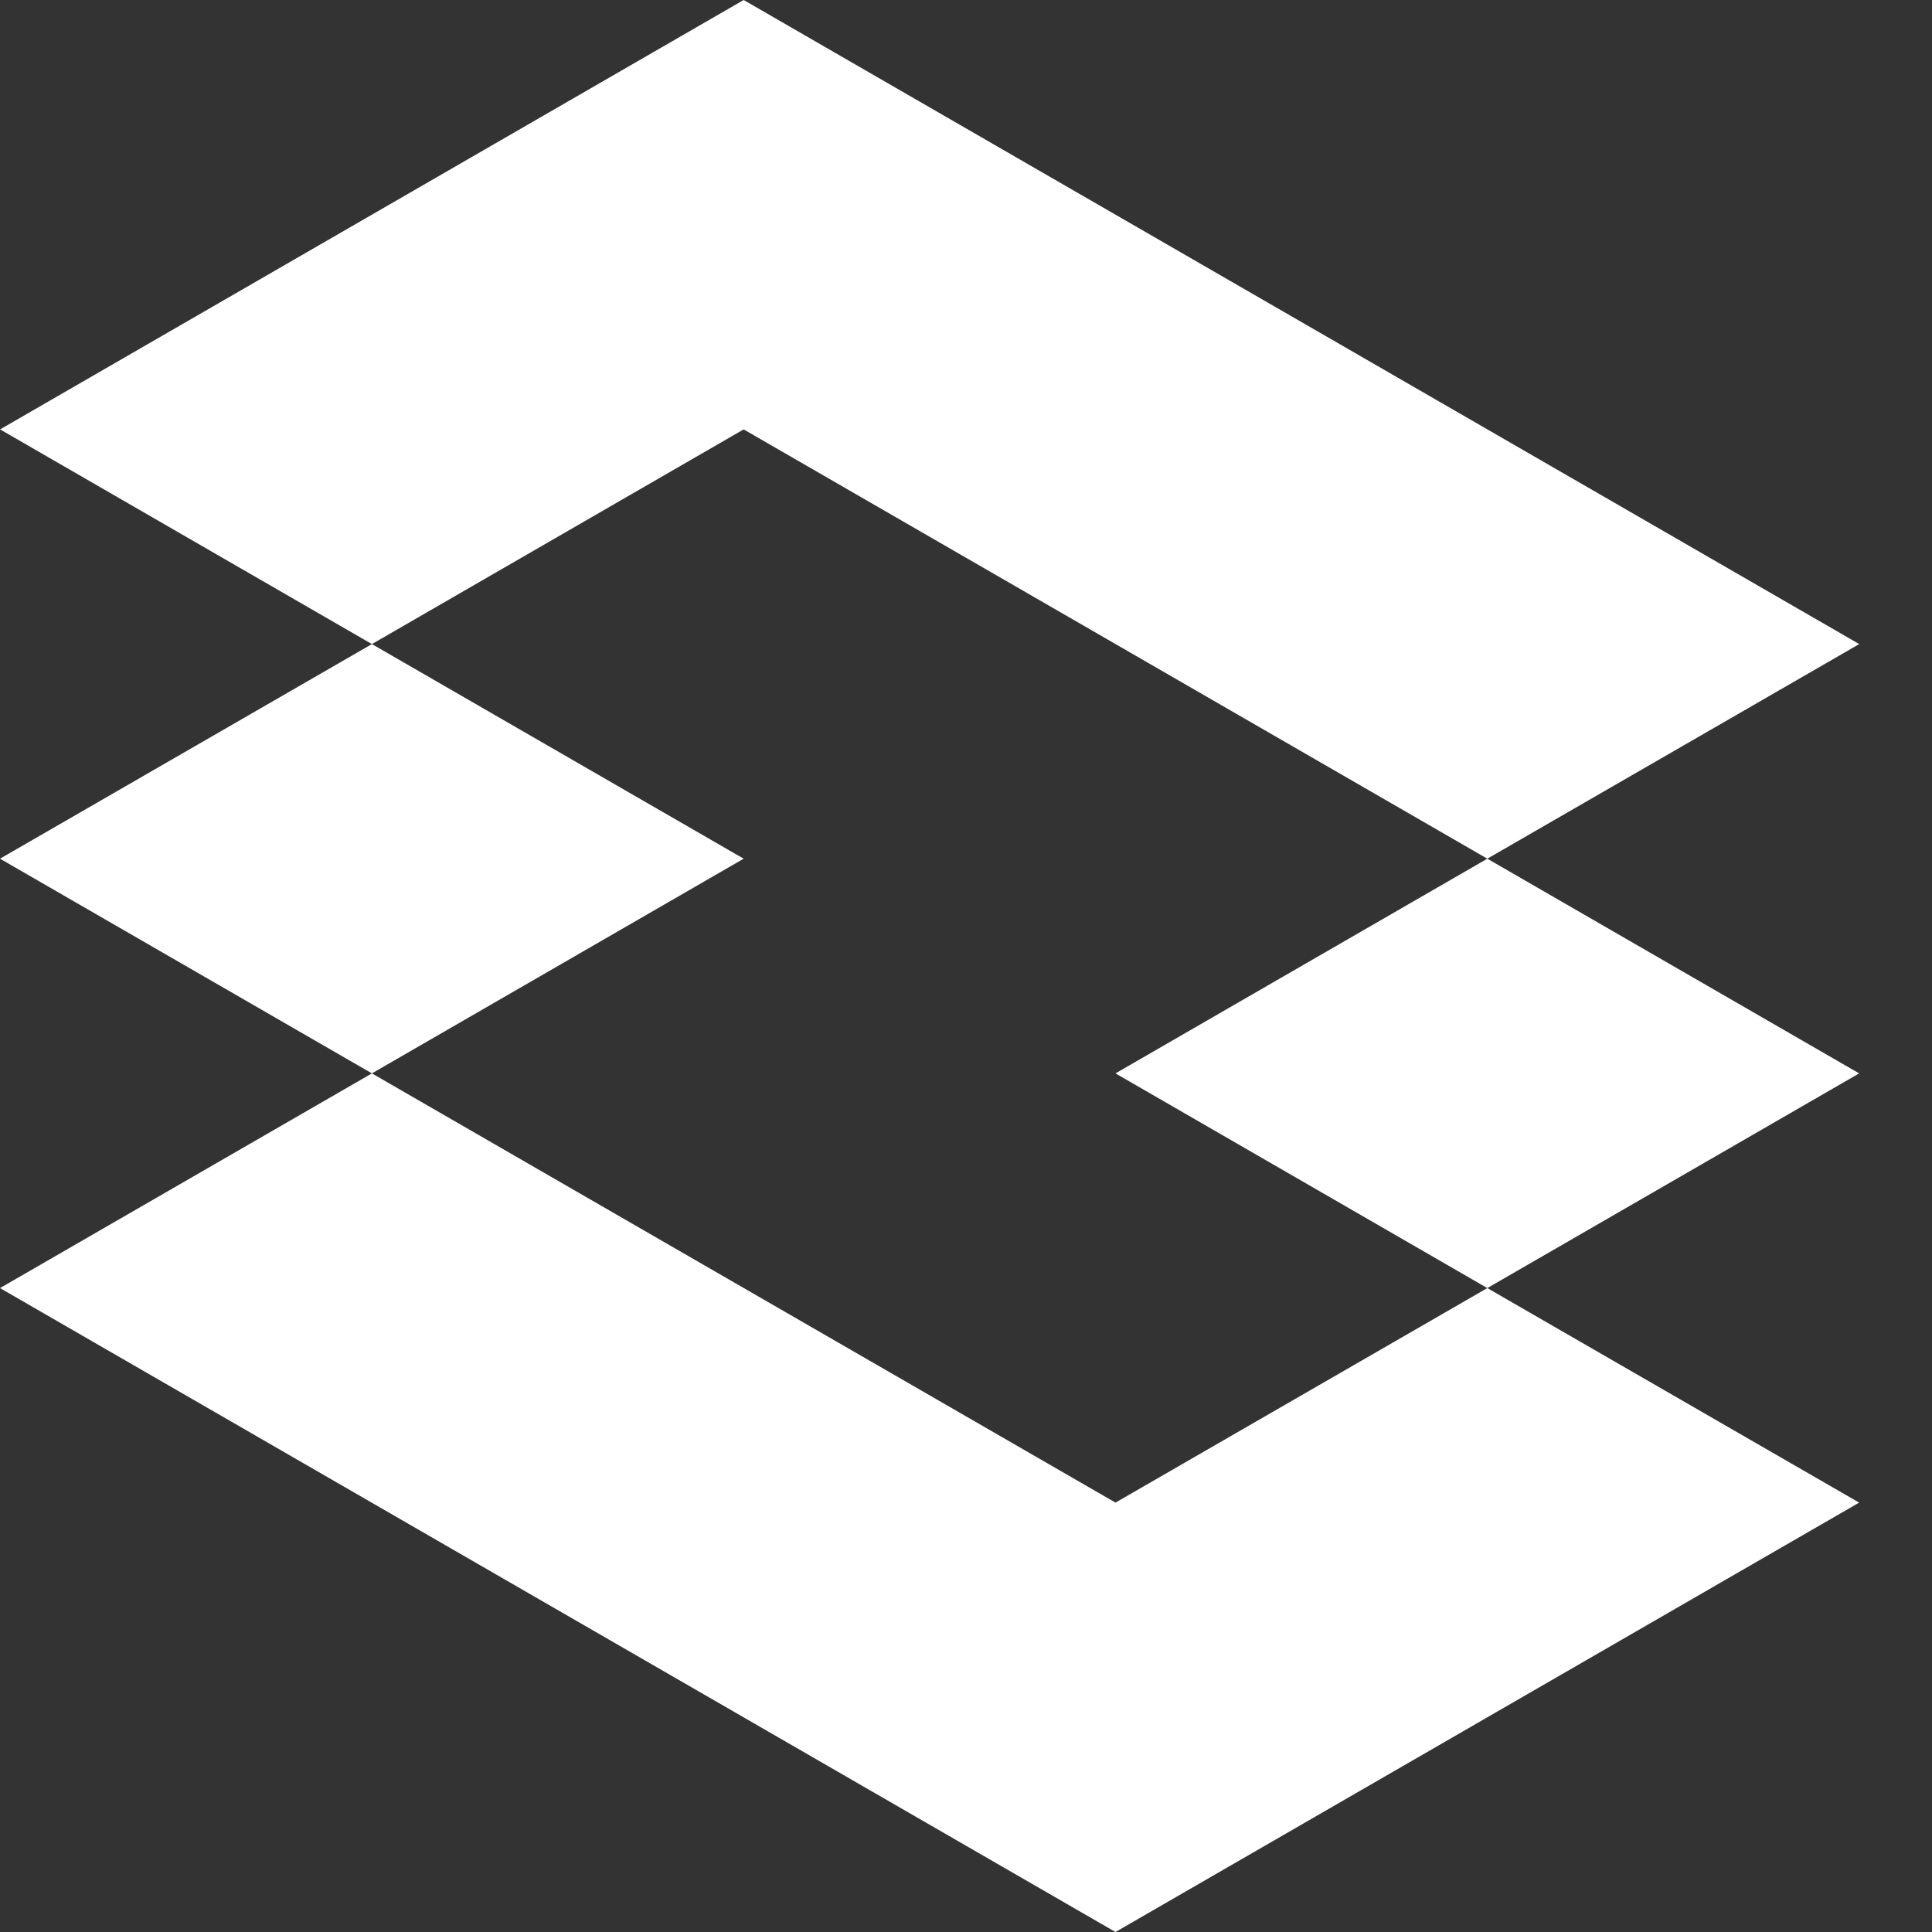
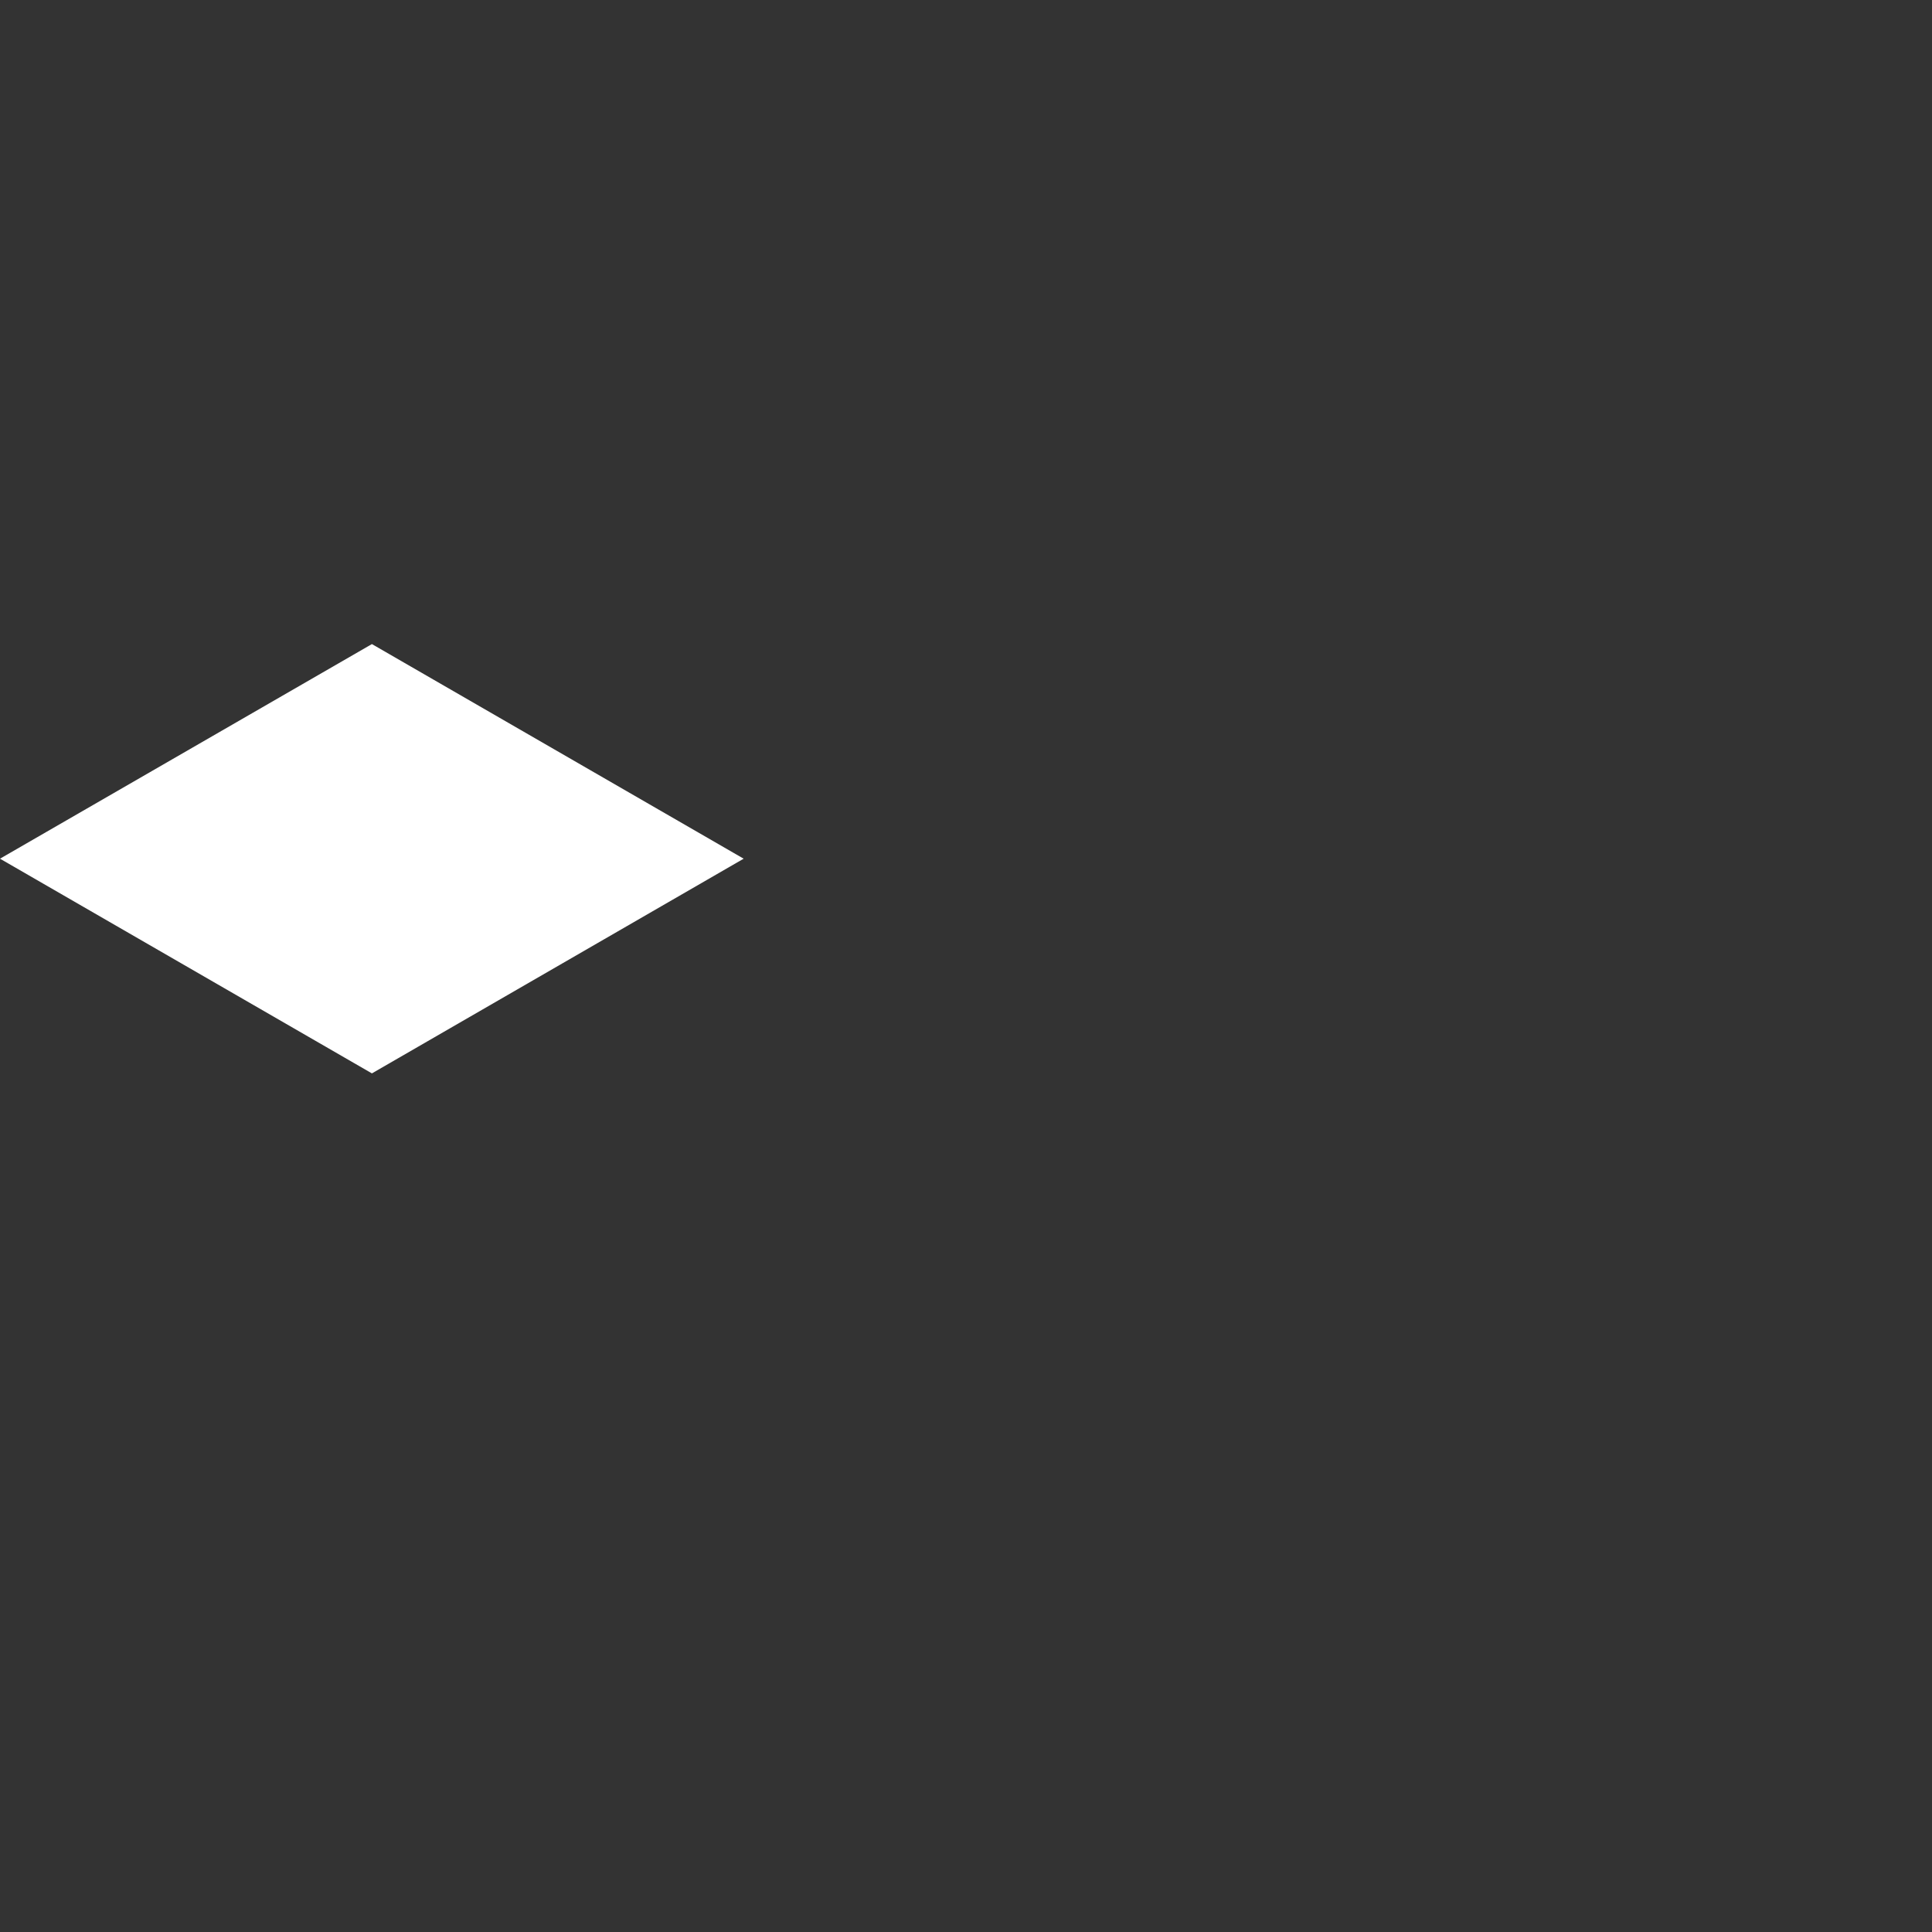
<svg xmlns="http://www.w3.org/2000/svg" width="24" height="24" viewBox="0 0 24 24" fill="none">
  <rect x="0" y="0" width="24" height="24" fill="#333333" stroke="none" />
-   <path d="M4.62 8.001L0.001 5.334L9.238 0L23.096 8.001L18.476 10.667L9.238 5.334L4.62 8.001Z" fill="white" />
  <path d="M4.62 13.334L9.238 10.667L4.62 8.001L0 10.667L4.62 13.334Z" fill="white" />
-   <path d="M13.857 13.334L18.476 10.667L23.095 13.334L18.476 16.001L13.857 13.334Z" fill="white" />
-   <path d="M23.095 18.666L18.476 16.001L13.857 18.666L4.62 13.334L0 16.001L13.857 24L23.095 18.666Z" fill="white" />
</svg>